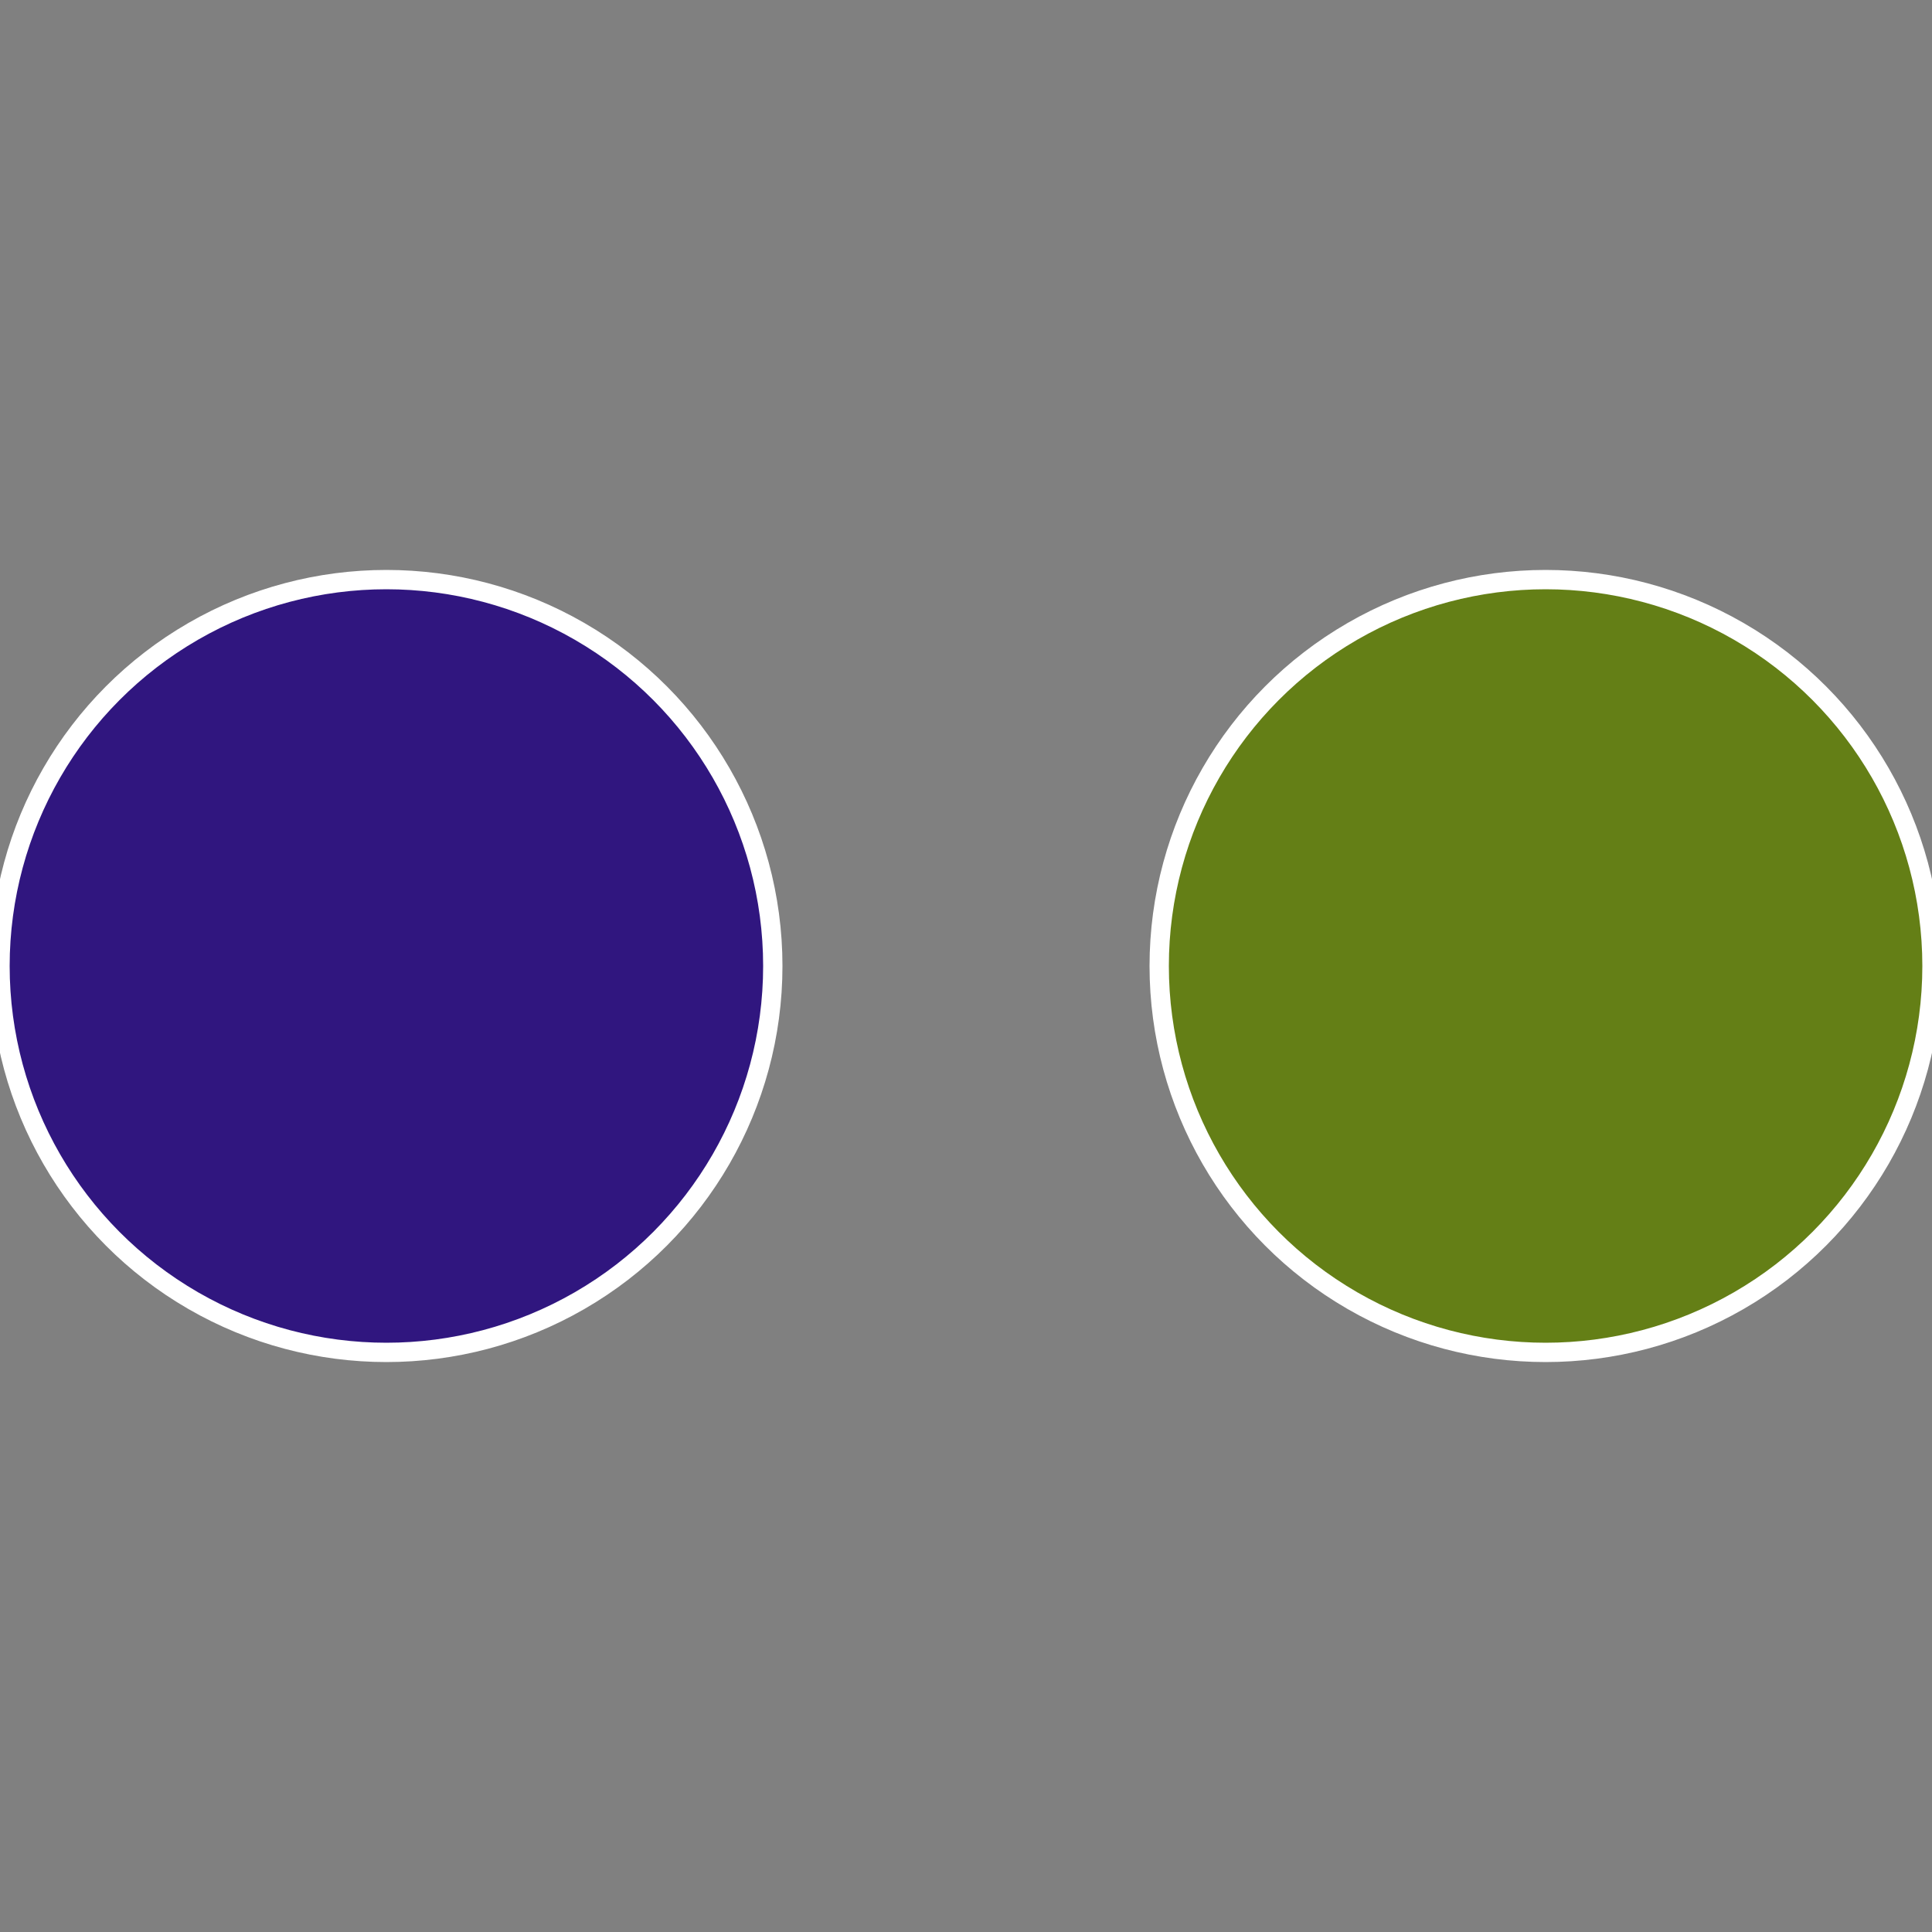
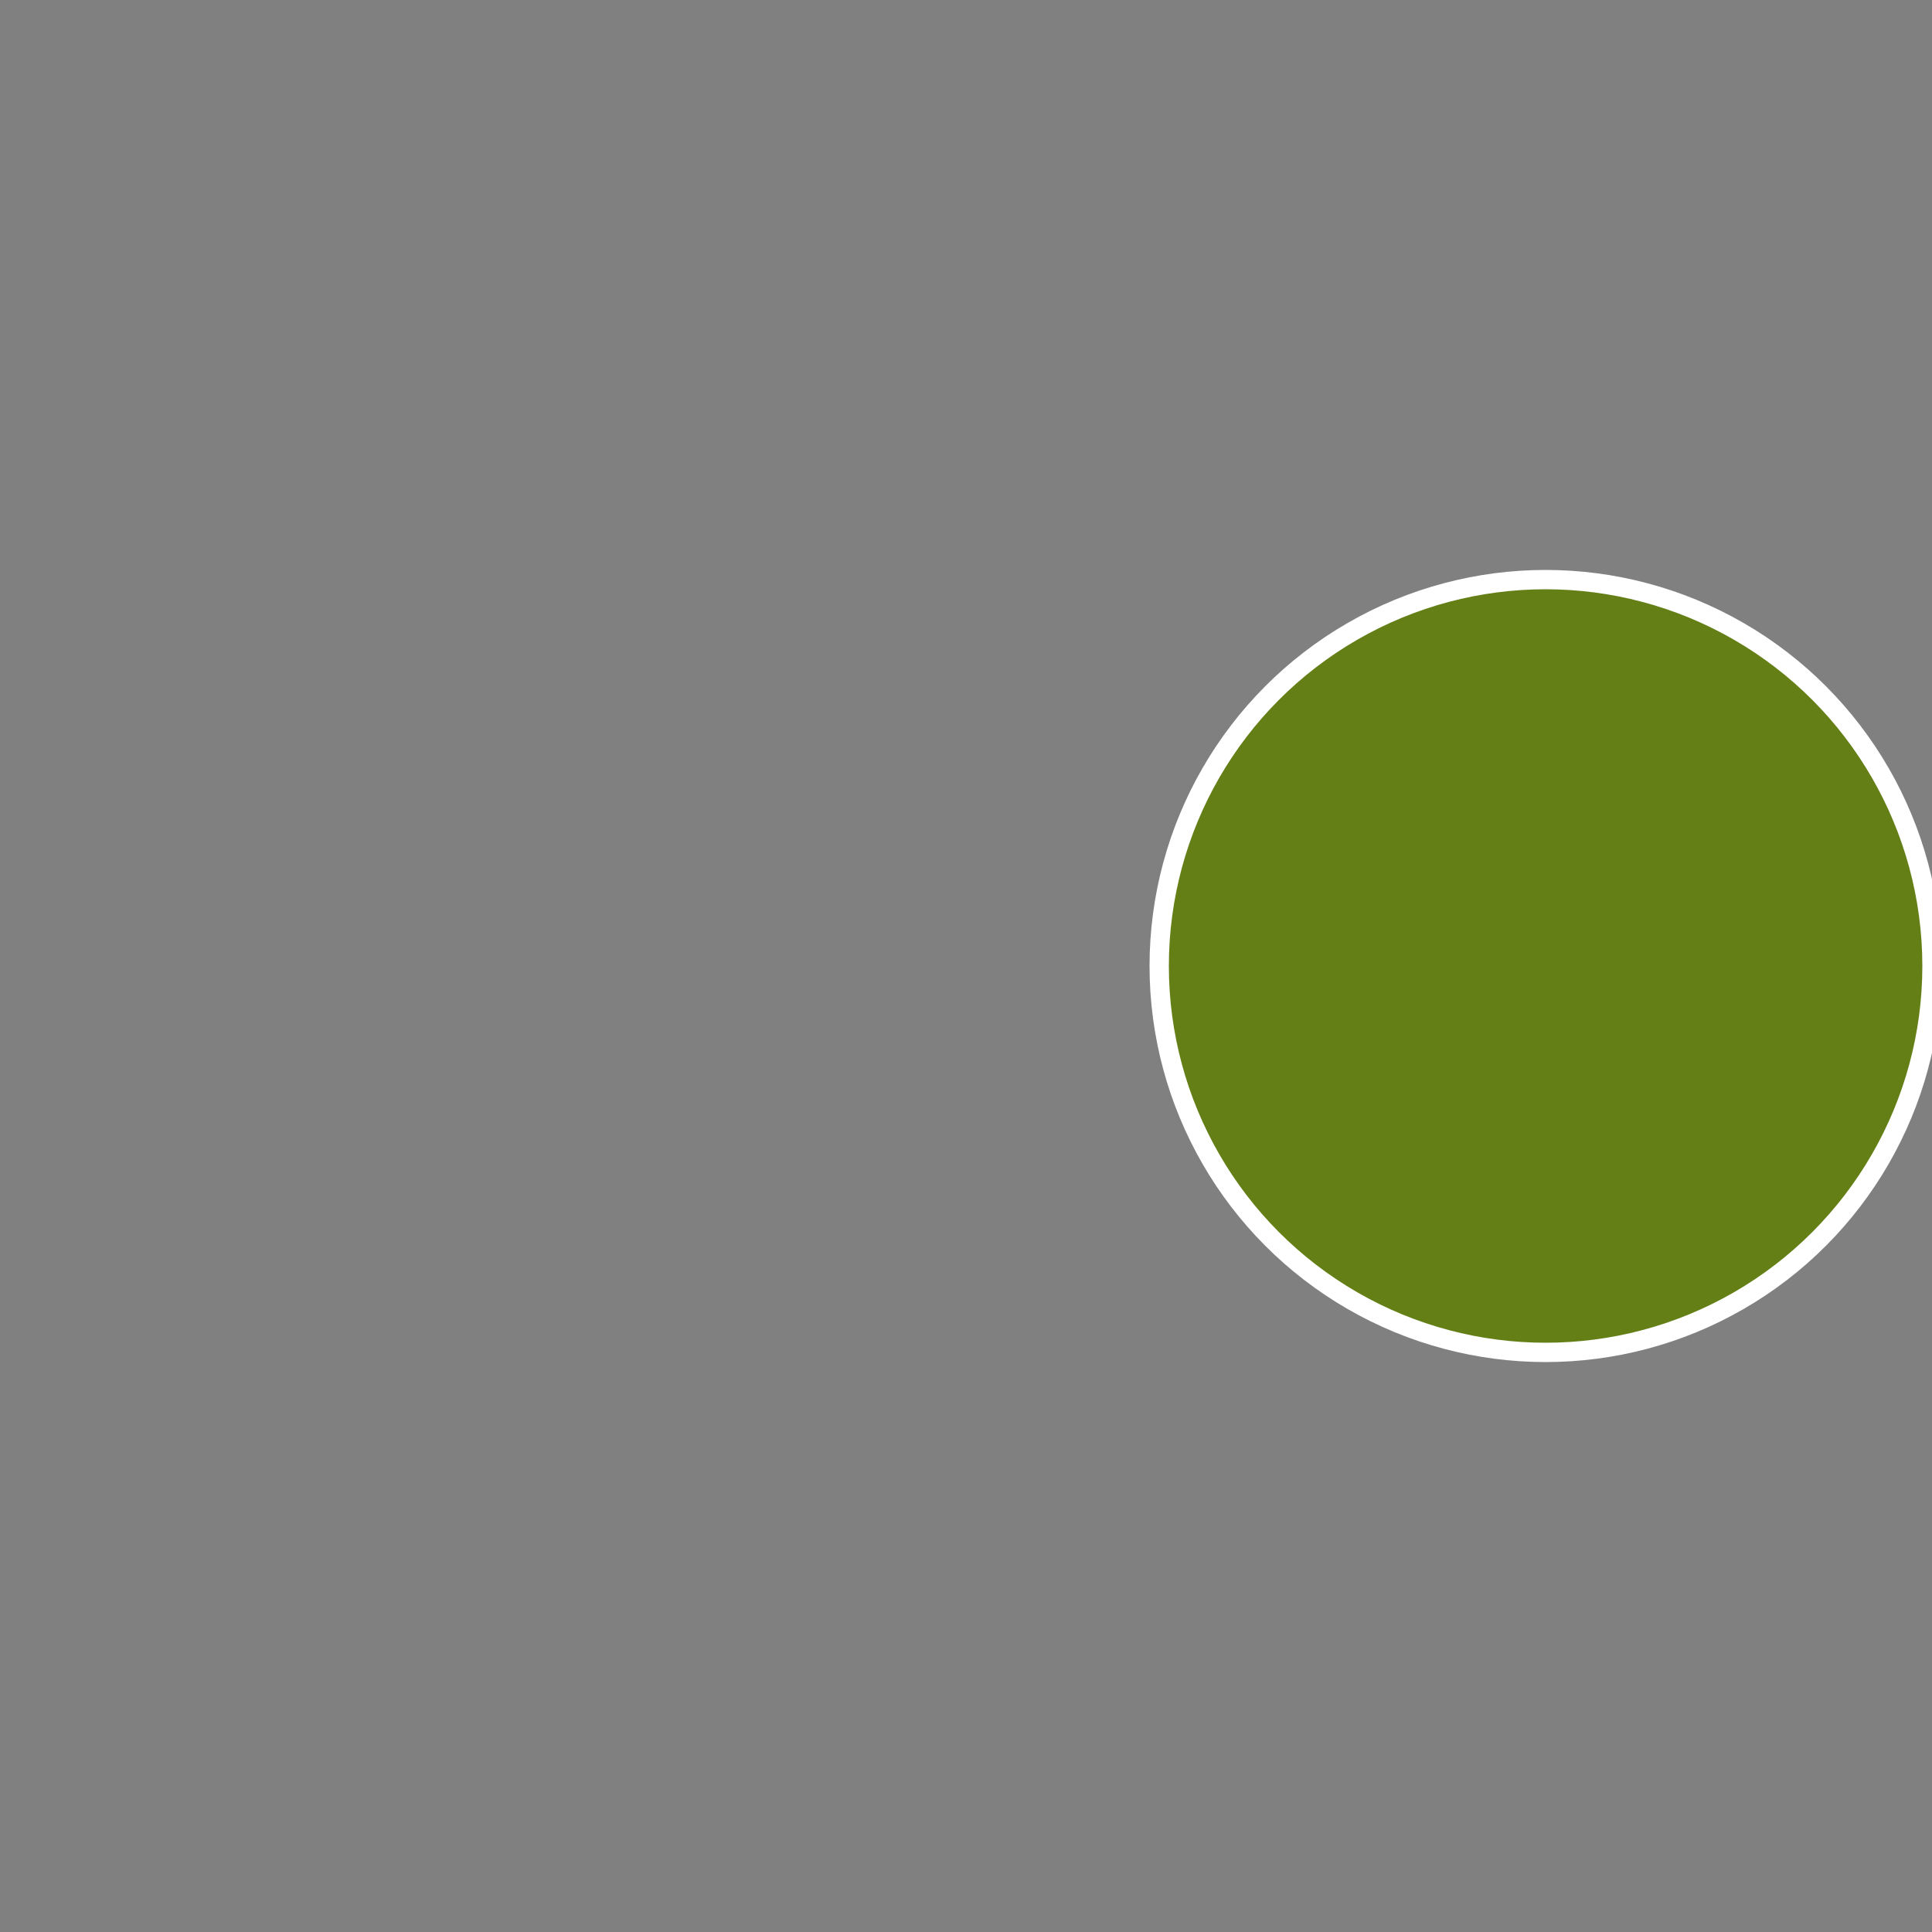
<svg xmlns="http://www.w3.org/2000/svg" width="500" height="500" viewBox="-1 -1 2 2">
  <rect x="-1" y="-1" width="2" height="2" fill="#808080" stroke="none" />
  <circle cx="0.6" cy="0" r="0.4" fill="#647f16" stroke="#fff" stroke-width="1%" />
-   <circle cx="-0.6" cy="7.3478807948841E-17" r="0.4" fill="#30167f" stroke="#fff" stroke-width="1%" />
</svg>